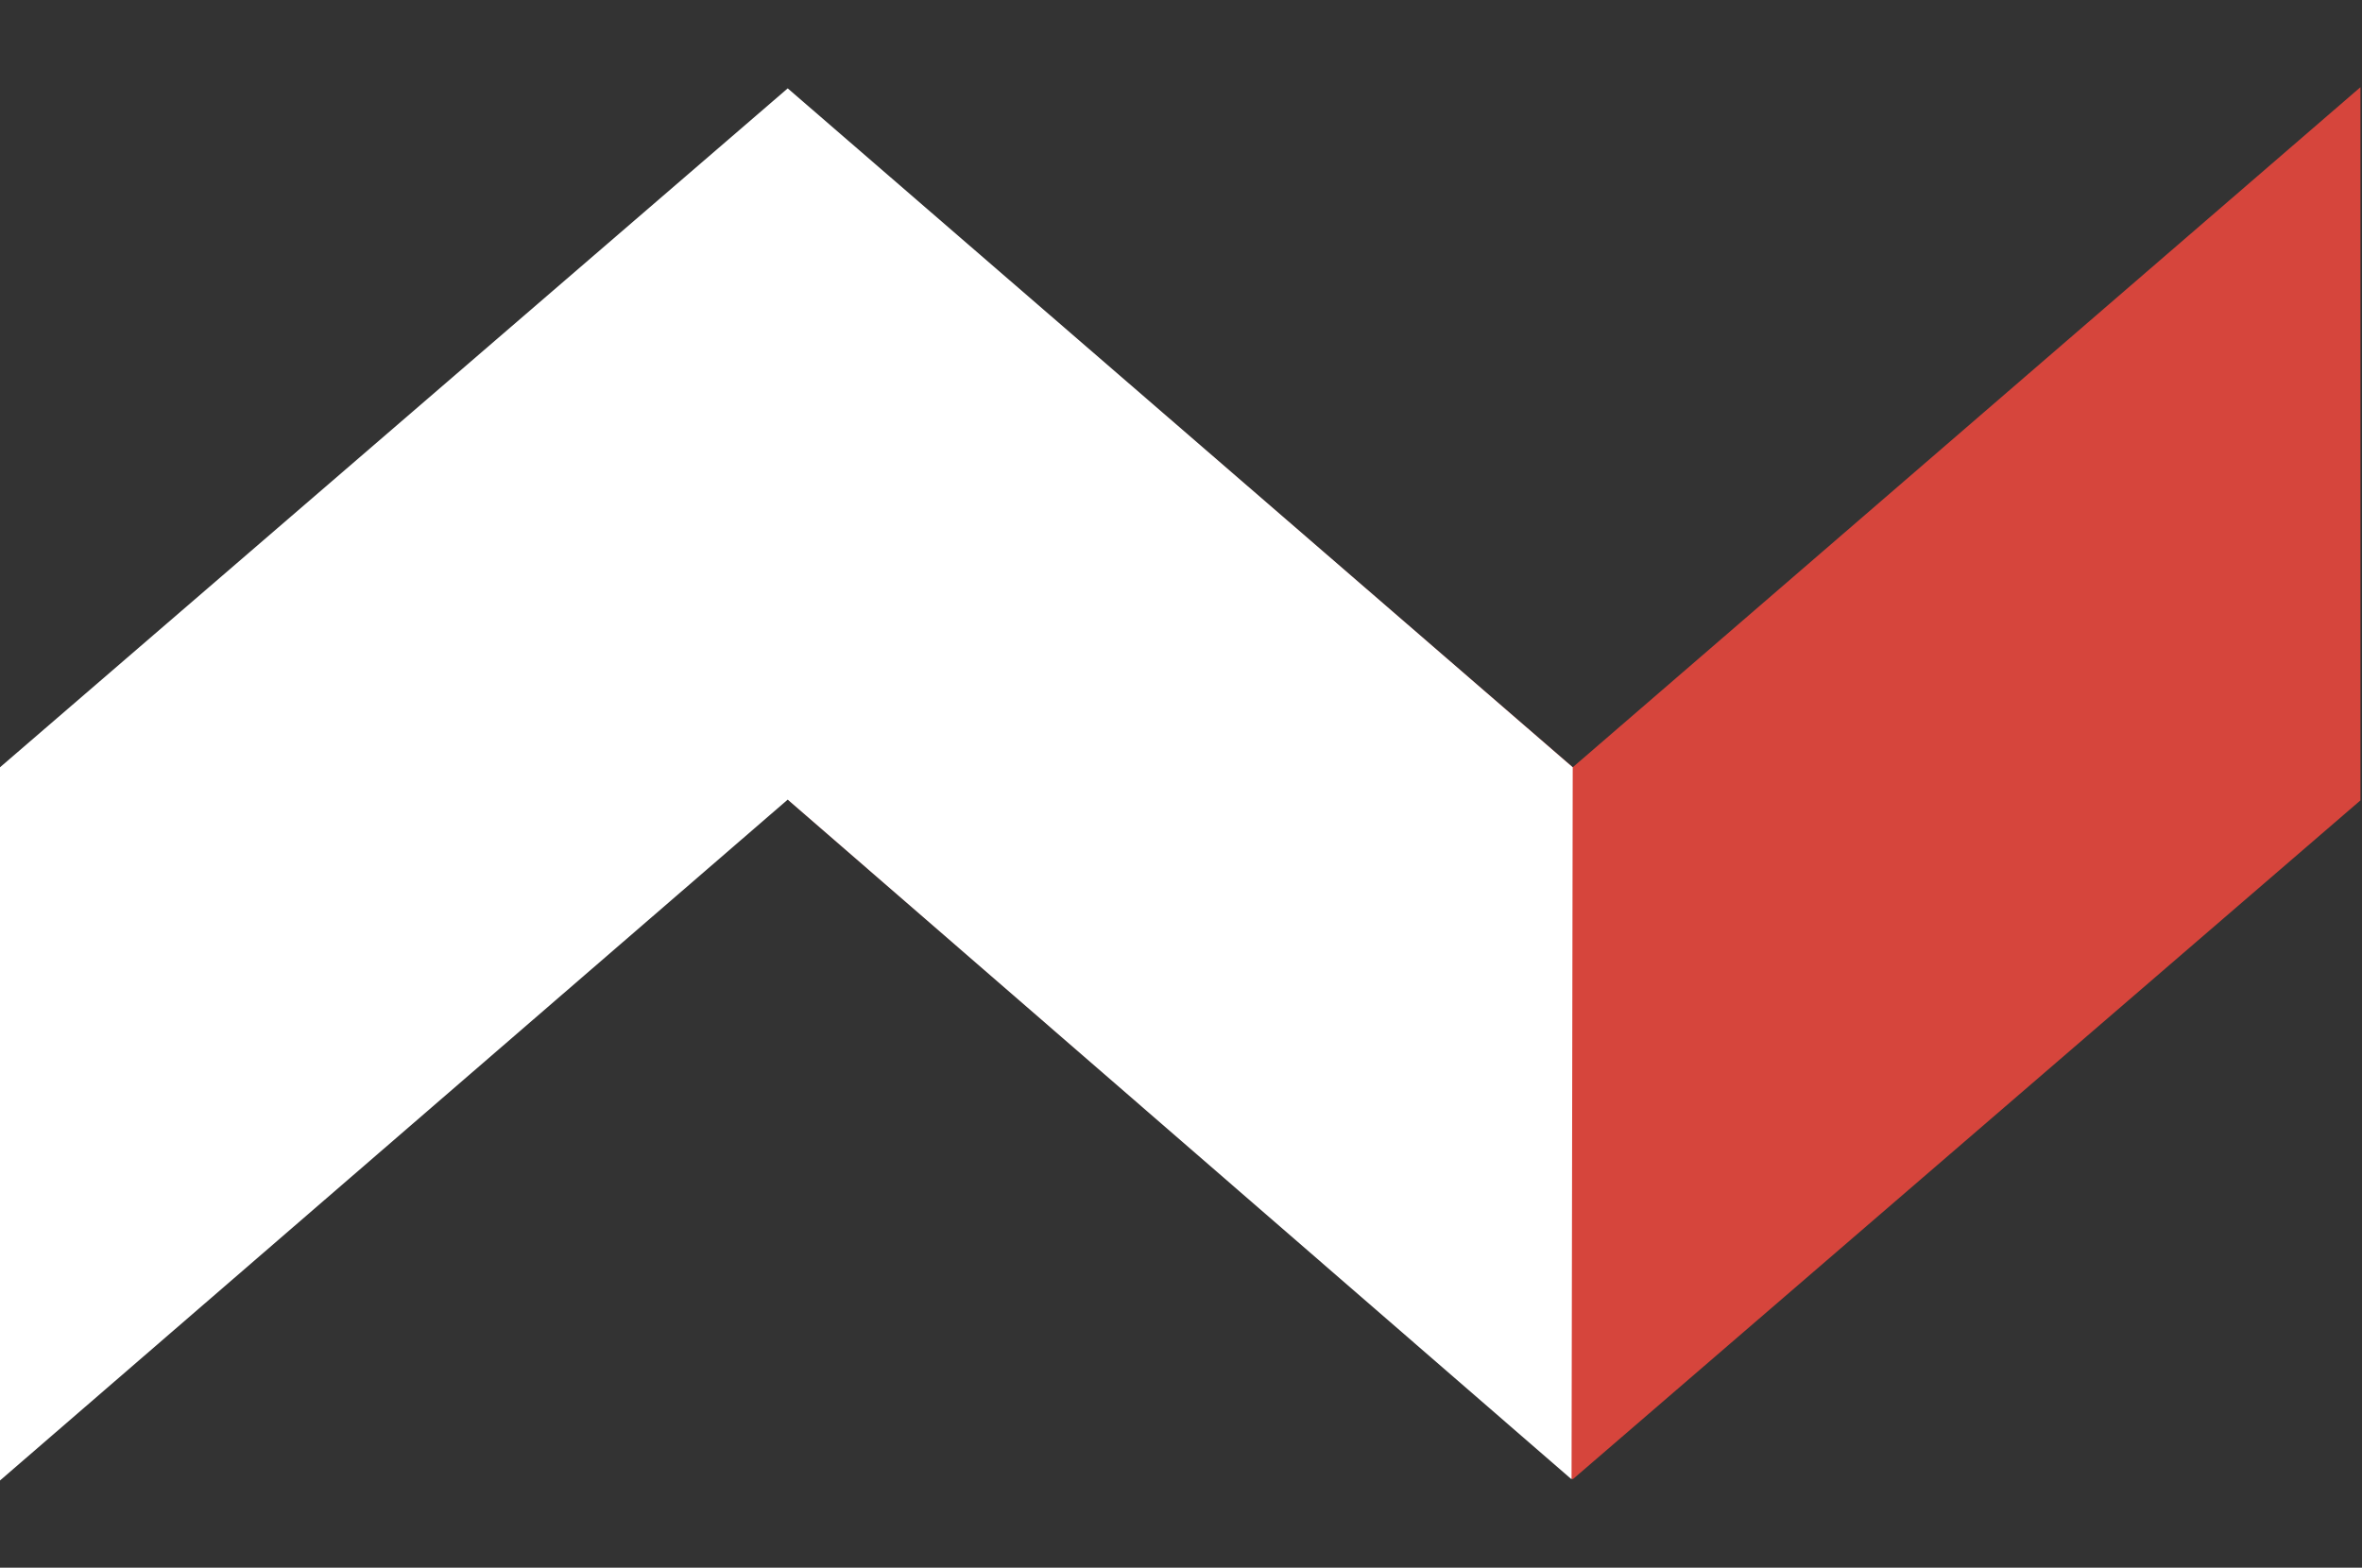
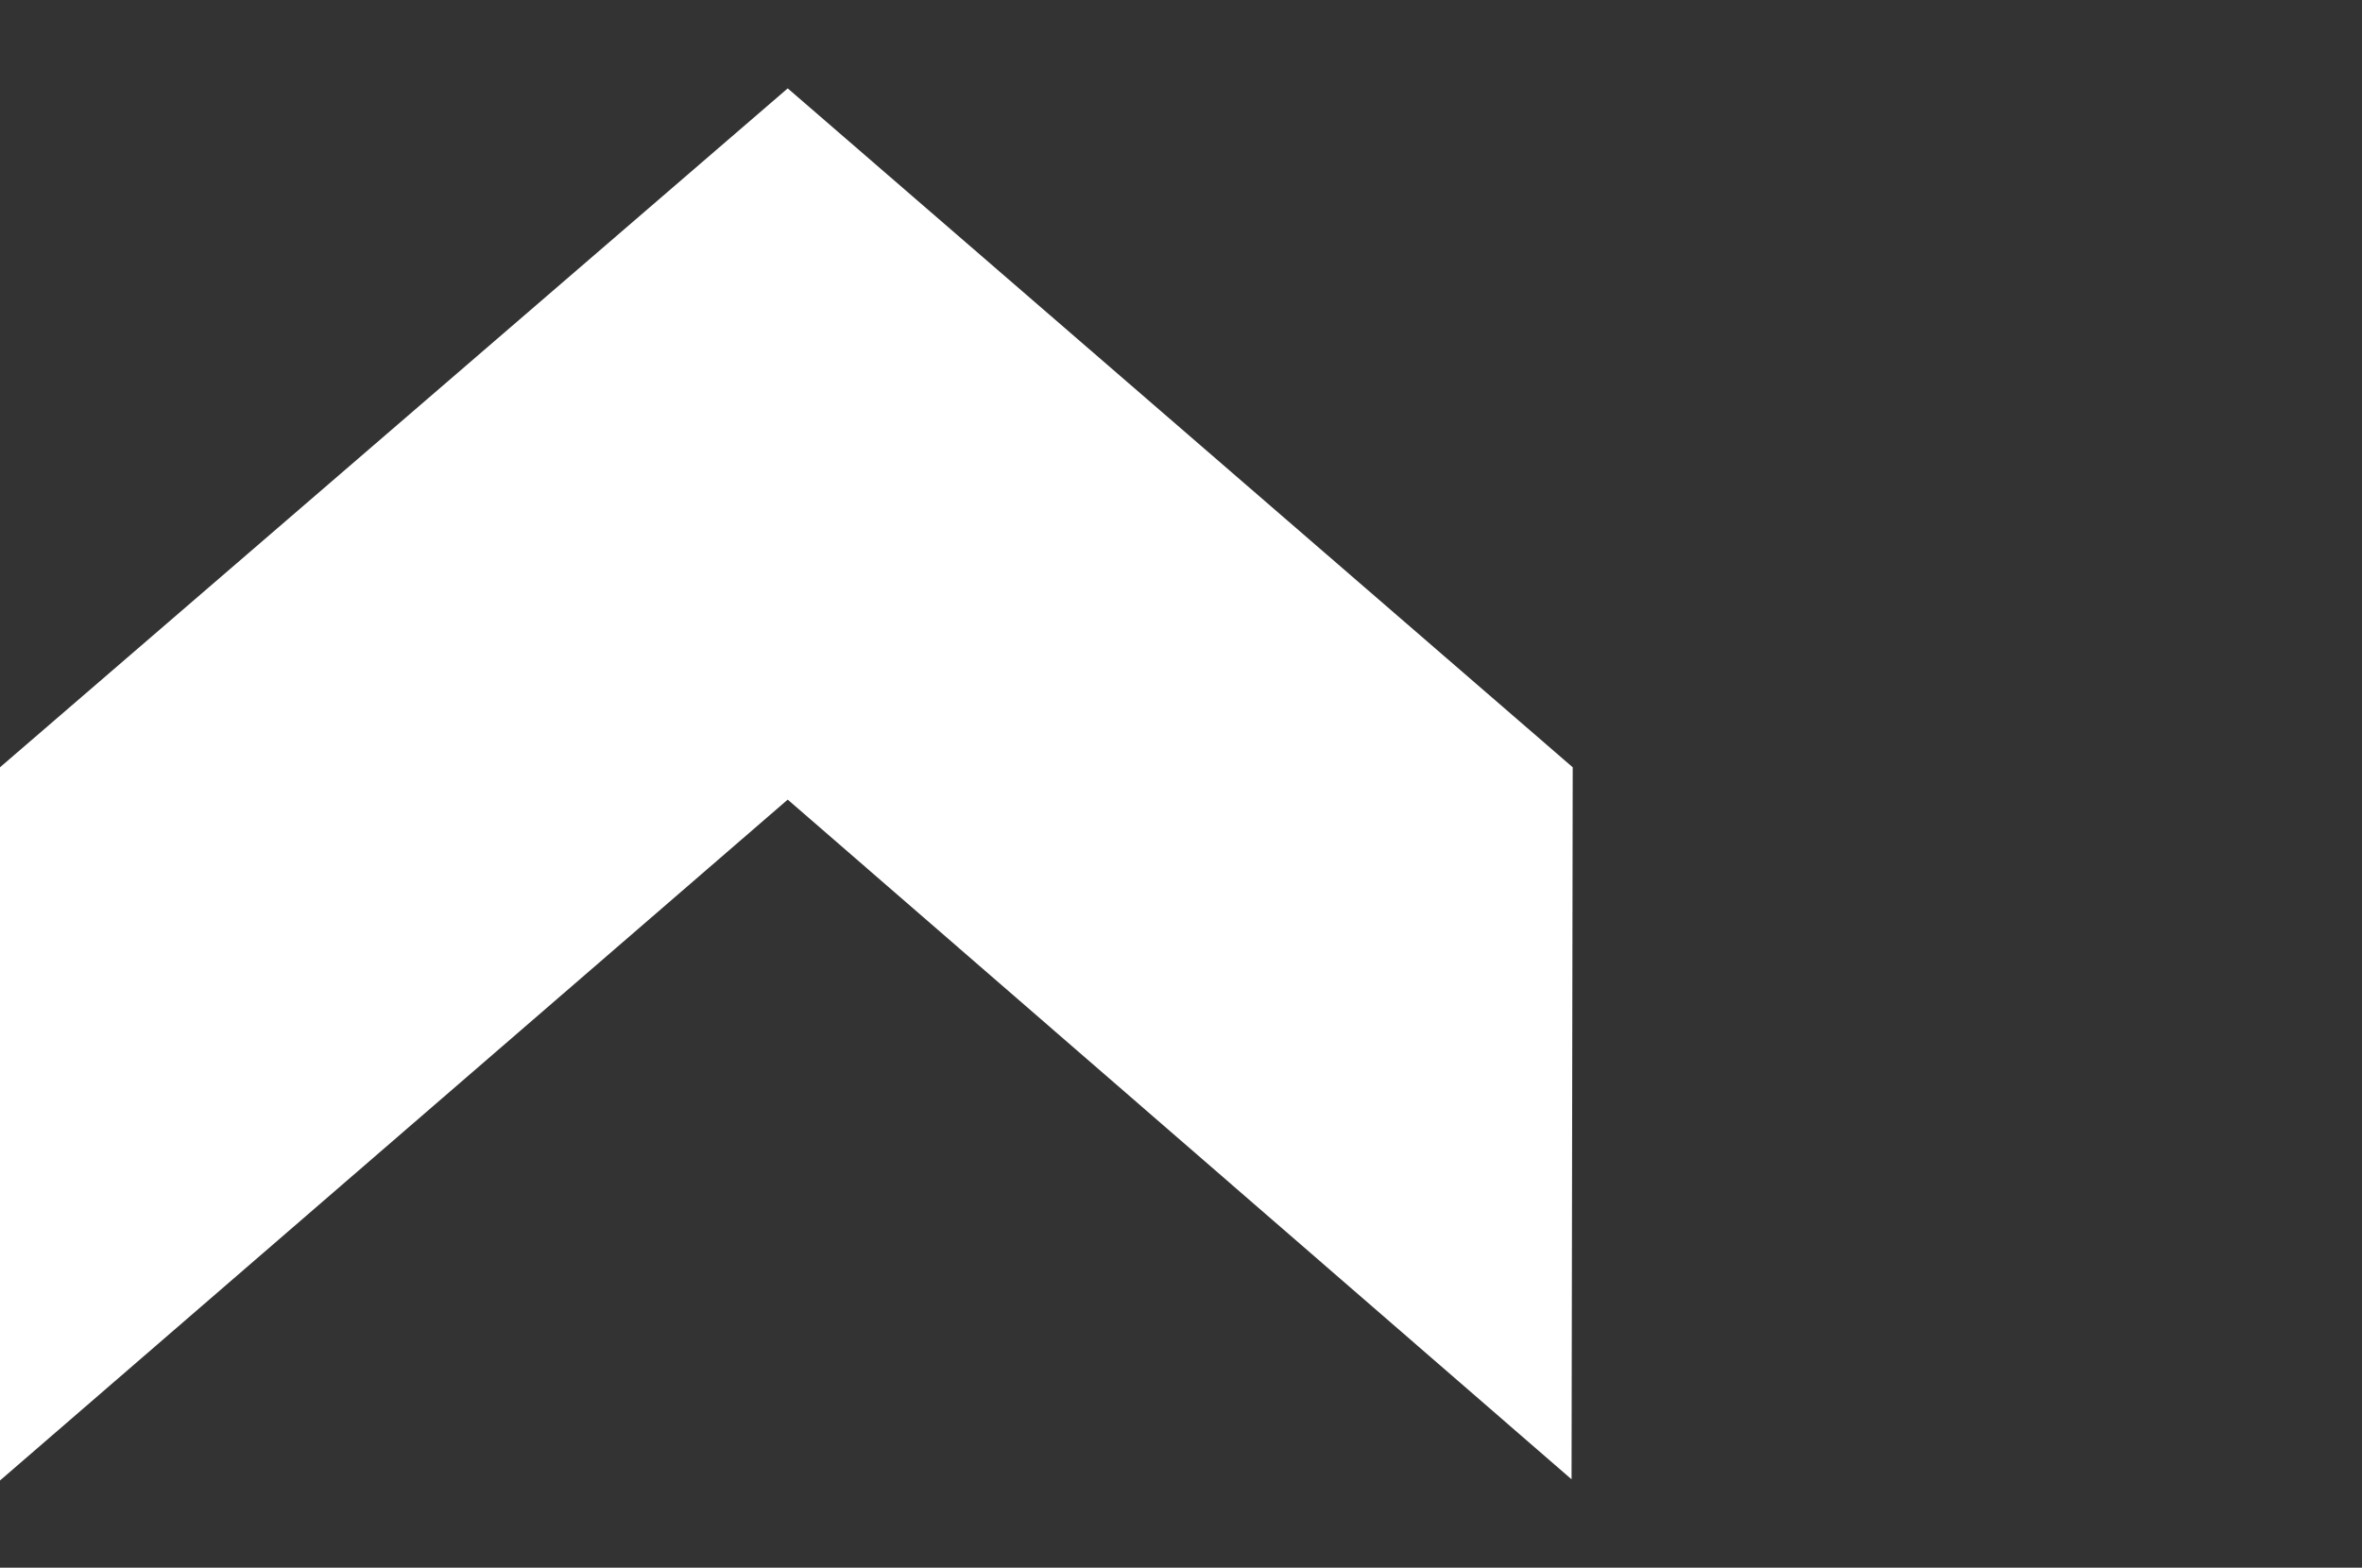
<svg xmlns="http://www.w3.org/2000/svg" version="1.1" id="Layer_1" x="0px" y="0px" viewBox="0 0 606.6 402.7" style="enable-background:new 0 0 606.6 402.7;" xml:space="preserve">
  <rect x="0" y="0" width="606.6" height="402.7" fill="#333333" stroke="none" />
  <style type="text/css">
	.st0{fill:#D6453C;}
	.st1{fill:#FFFFFF;}
</style>
  <g id="Layer_2_00000176029535978127763830000009765571250148657540_">
    <g id="Science">
-       <polygon class="st0" points="202.6,23.2 202.6,205.6 403.9,380 606.2,205.6 606.2,22.4 403.9,197.1   " />
      <polygon class="st1" points="403.6,380 403.9,197.1 202.3,22.7 0,197.1 0,380.3 202.3,205.4   " />
    </g>
  </g>
</svg>